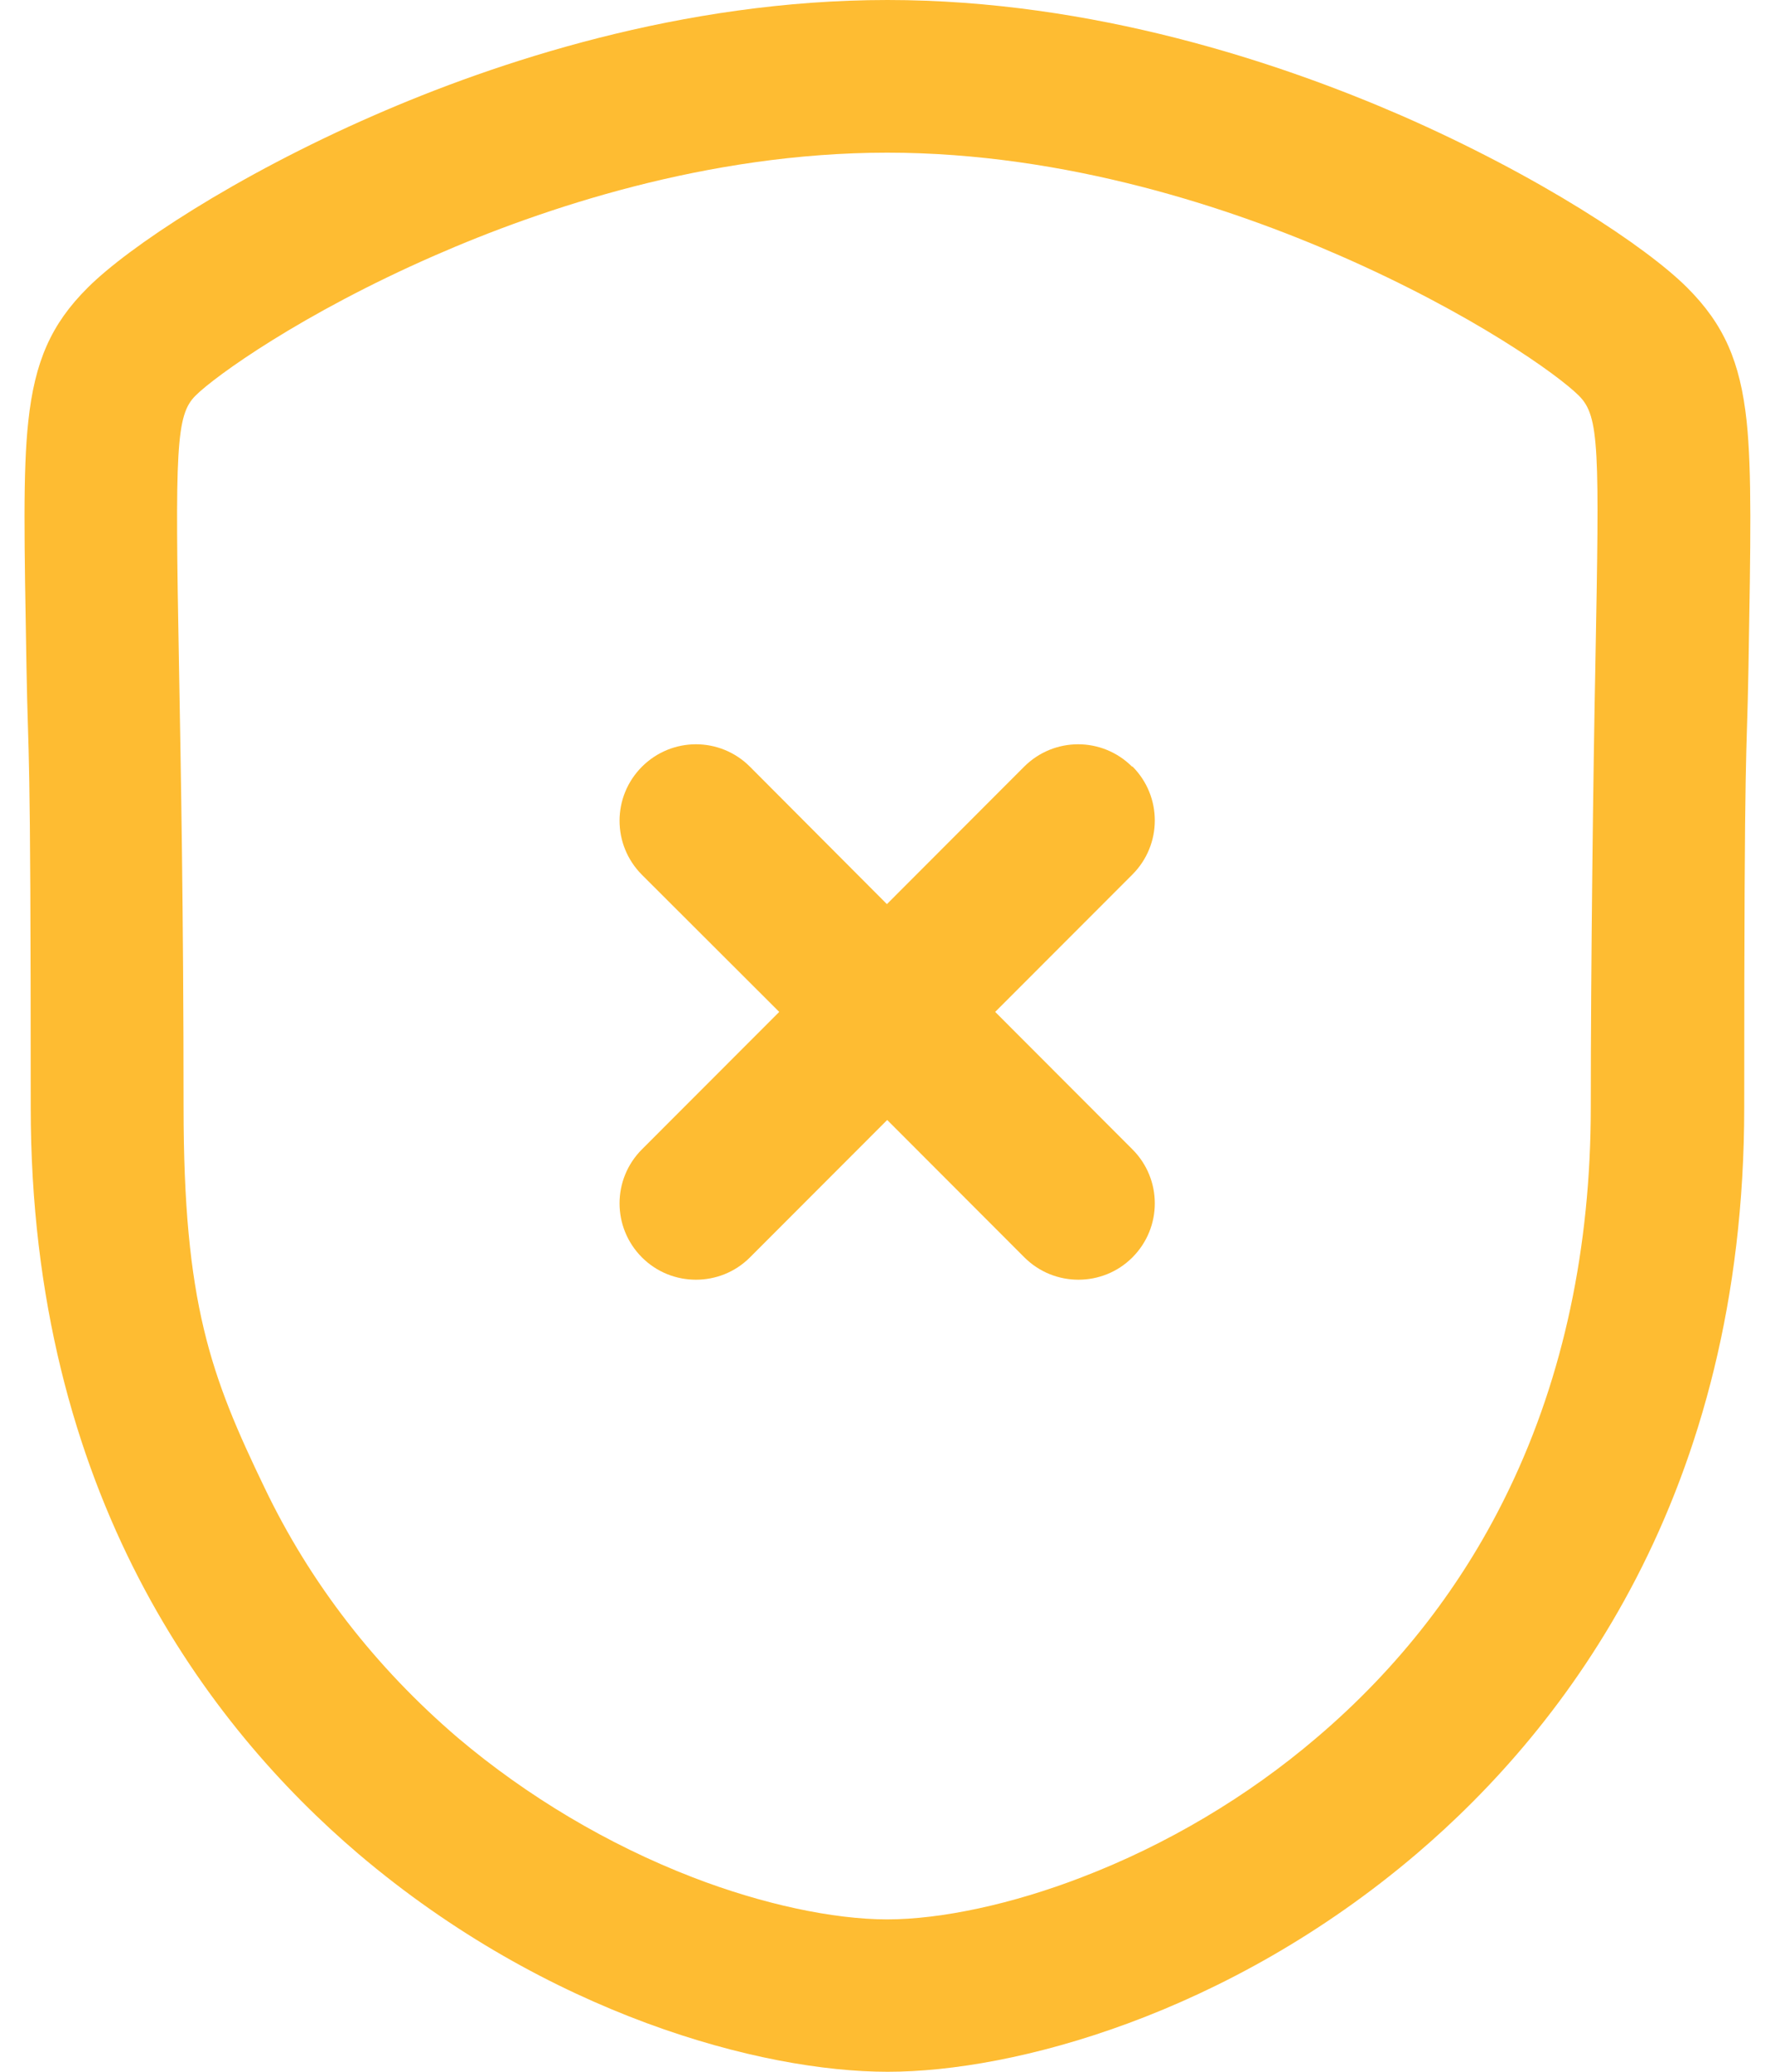
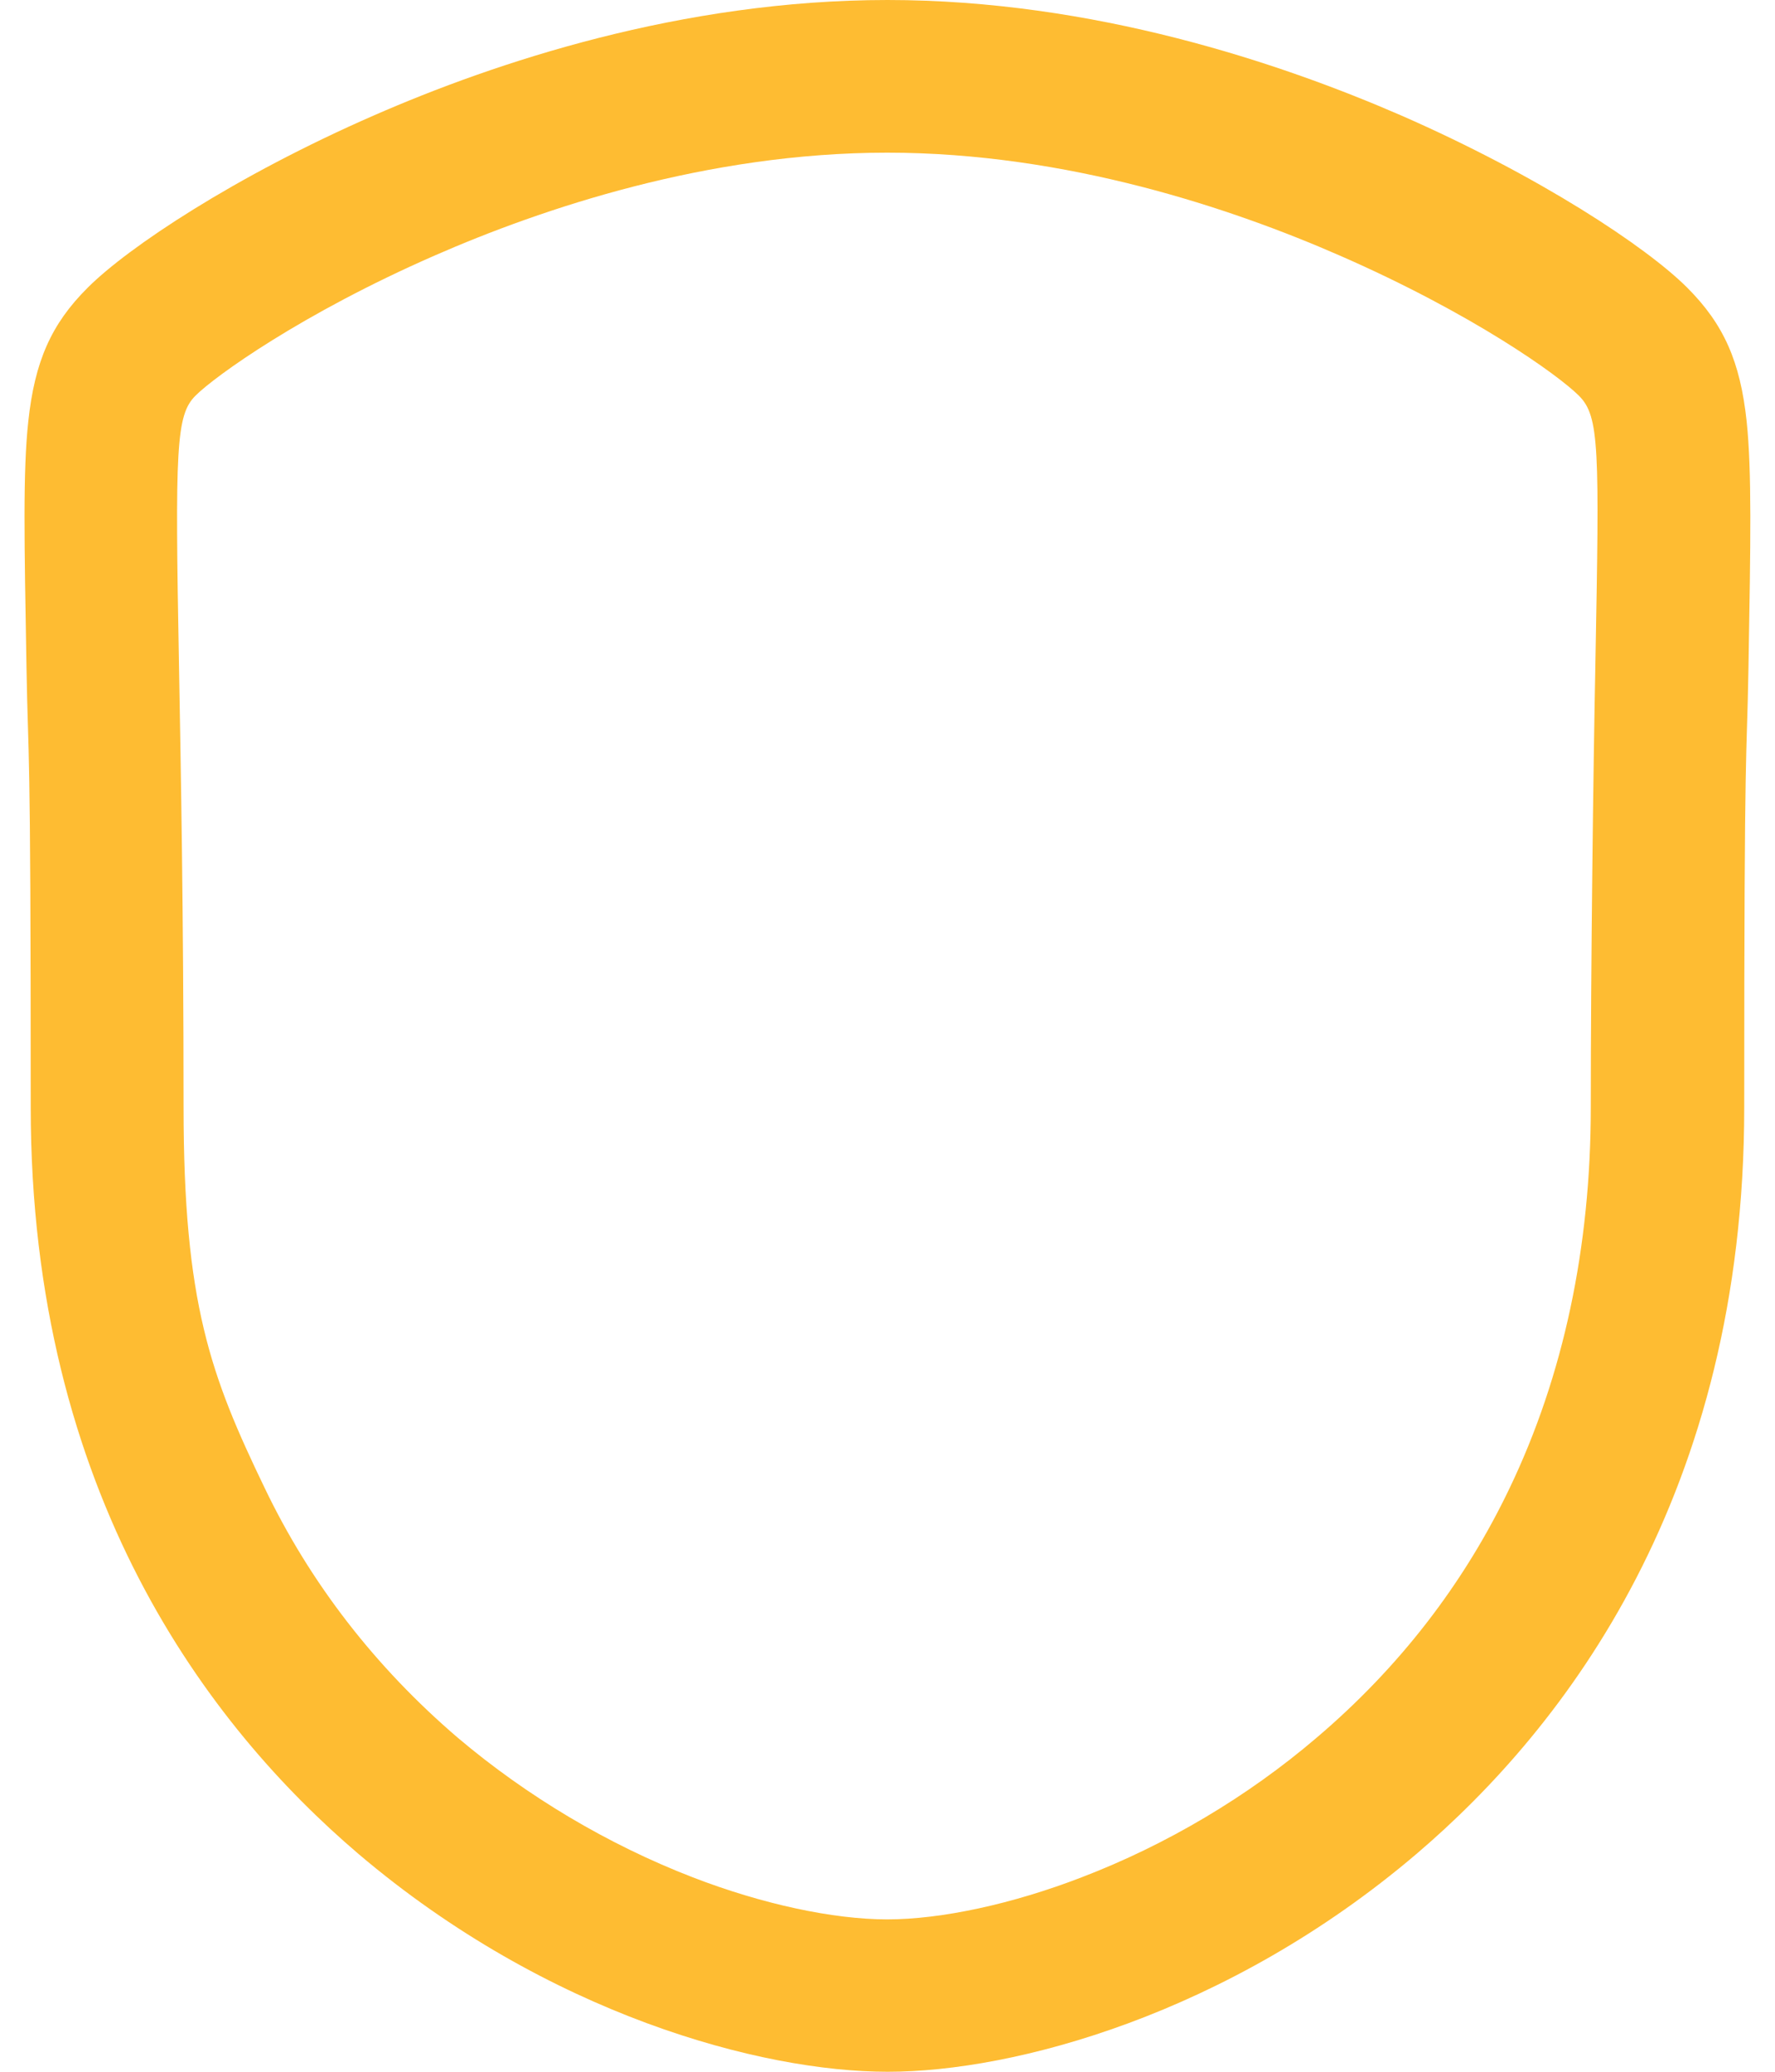
<svg xmlns="http://www.w3.org/2000/svg" width="36" height="42" viewBox="0 0 36 42" fill="none">
  <g clip-path="url(#clip0_2464_210)">
    <path d="M35.425 8.542C35.295 7.329 34.962 6.574 34.219 5.831C33.396 5.008 31.231 3.572 28.417 2.34C25.967 1.275 22.175 0 18 0C13.824 0 10.032 1.269 7.583 2.34C4.762 3.572 2.597 5.014 1.78 5.831C1.038 6.568 0.704 7.329 0.574 8.542C0.463 9.558 0.493 10.969 0.537 13.532C0.574 15.624 0.623 14.602 0.623 22.445C0.623 30.288 4.242 35.005 7.273 37.586C11.108 40.842 15.445 42 17.994 42H18.012C20.554 42 24.891 40.849 28.726 37.586C31.757 35.005 35.376 30.288 35.376 22.445C35.376 14.602 35.425 15.624 35.462 13.532C35.506 10.969 35.531 9.558 35.425 8.542ZM32.357 13.476C32.314 15.581 32.264 19.598 32.264 22.445C32.264 25.293 31.708 27.893 30.619 30.165C29.691 32.108 28.373 33.81 26.703 35.228C25.305 36.423 23.654 37.401 21.94 38.057C20.53 38.602 19.088 38.911 17.994 38.911C16.899 38.911 15.457 38.602 14.047 38.057C12.333 37.395 10.688 36.416 9.284 35.228C7.62 33.804 6.296 32.102 5.368 30.165C4.273 27.893 3.723 26.426 3.723 22.445C3.723 18.465 3.667 15.581 3.63 13.476C3.549 9.081 3.568 8.419 3.964 8.022C4.36 7.626 6.123 6.357 8.814 5.181C10.991 4.228 14.35 3.095 17.994 3.095C21.637 3.095 24.996 4.228 27.173 5.181C29.864 6.357 31.602 7.601 32.023 8.022C32.444 8.443 32.438 9.081 32.357 13.476Z" fill="#FEBC32" />
-     <path d="M22.961 15.543C22.355 14.937 21.378 14.937 20.771 15.543L17.988 18.329L15.21 15.543C14.604 14.937 13.627 14.937 13.02 15.543C12.414 16.15 12.414 17.128 13.02 17.735L15.804 20.514L13.02 23.3C12.414 23.906 12.414 24.884 13.02 25.491C13.323 25.794 13.719 25.943 14.115 25.943C14.511 25.943 14.907 25.794 15.21 25.491L17.994 22.705L20.777 25.491C21.081 25.794 21.477 25.943 21.872 25.943C22.268 25.943 22.664 25.794 22.967 25.491C23.573 24.884 23.573 23.906 22.967 23.3L20.184 20.514L22.967 17.729C23.573 17.122 23.573 16.144 22.967 15.537L22.961 15.543Z" fill="#FEBC32" />
  </g>
  <defs>
    <clipPath id="clip0_2464_210">
      <rect width="35" height="42" fill="white" transform="translate(0.5)" />
    </clipPath>
  </defs>
</svg>